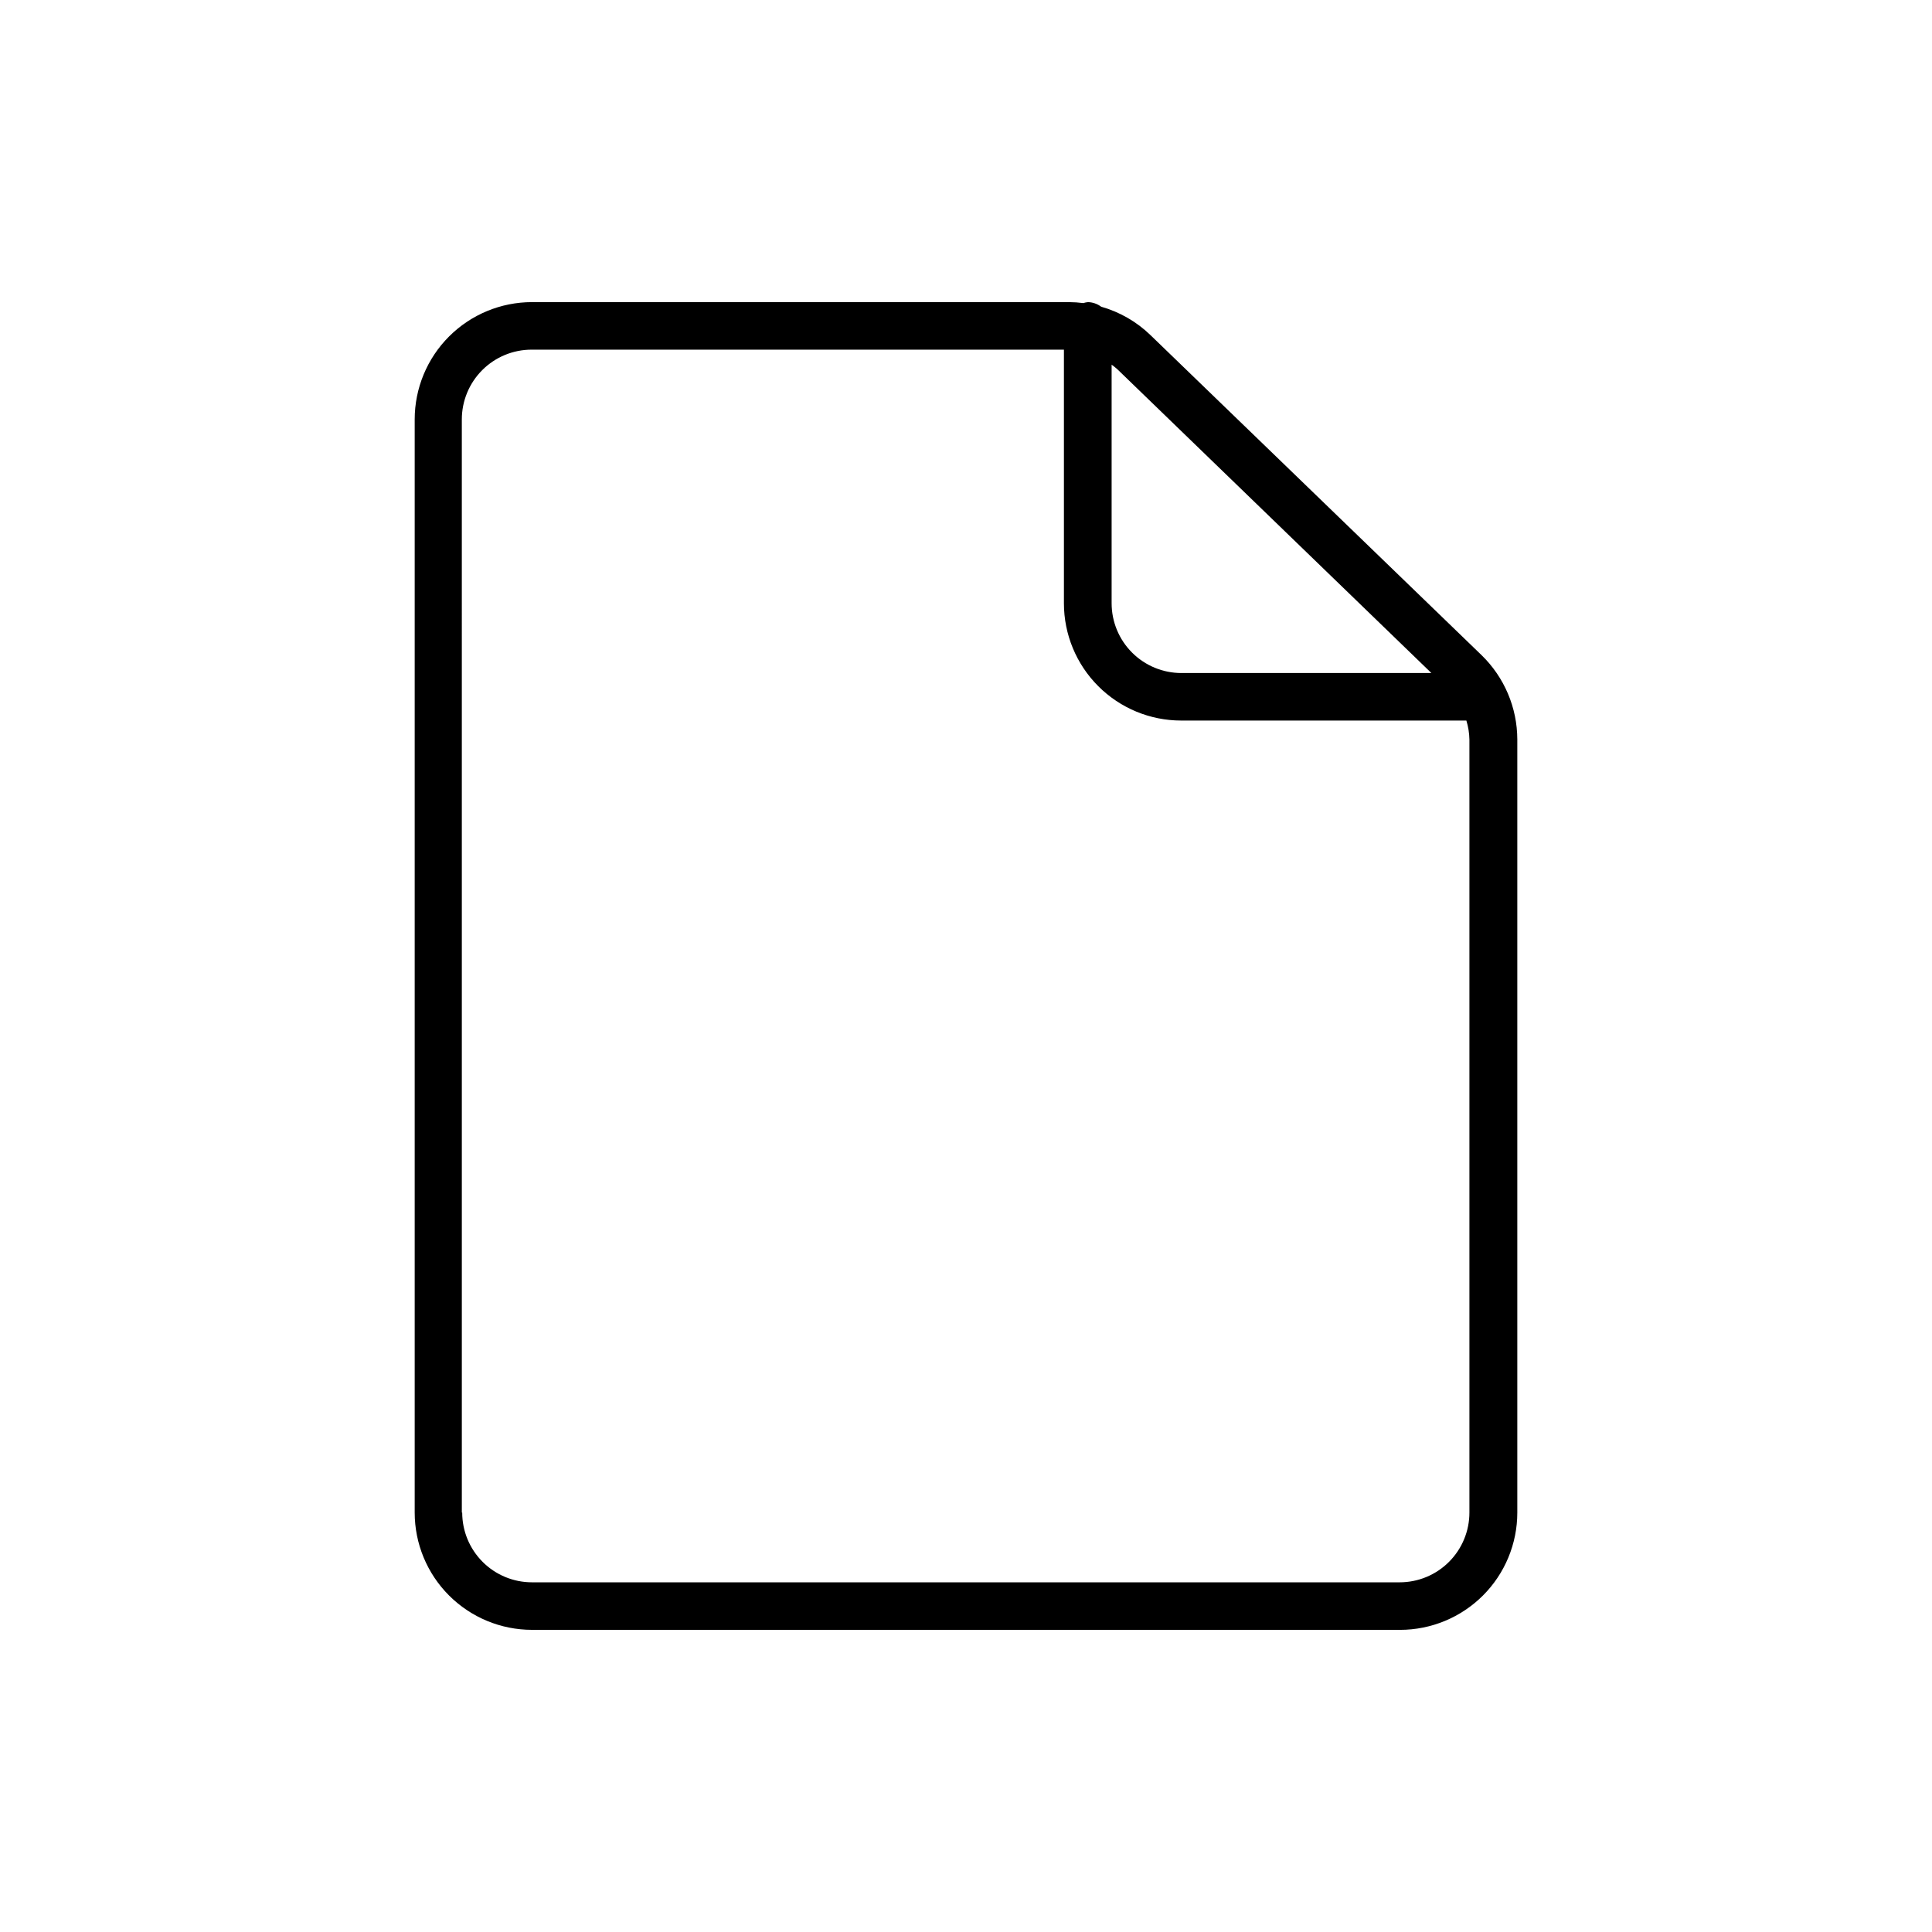
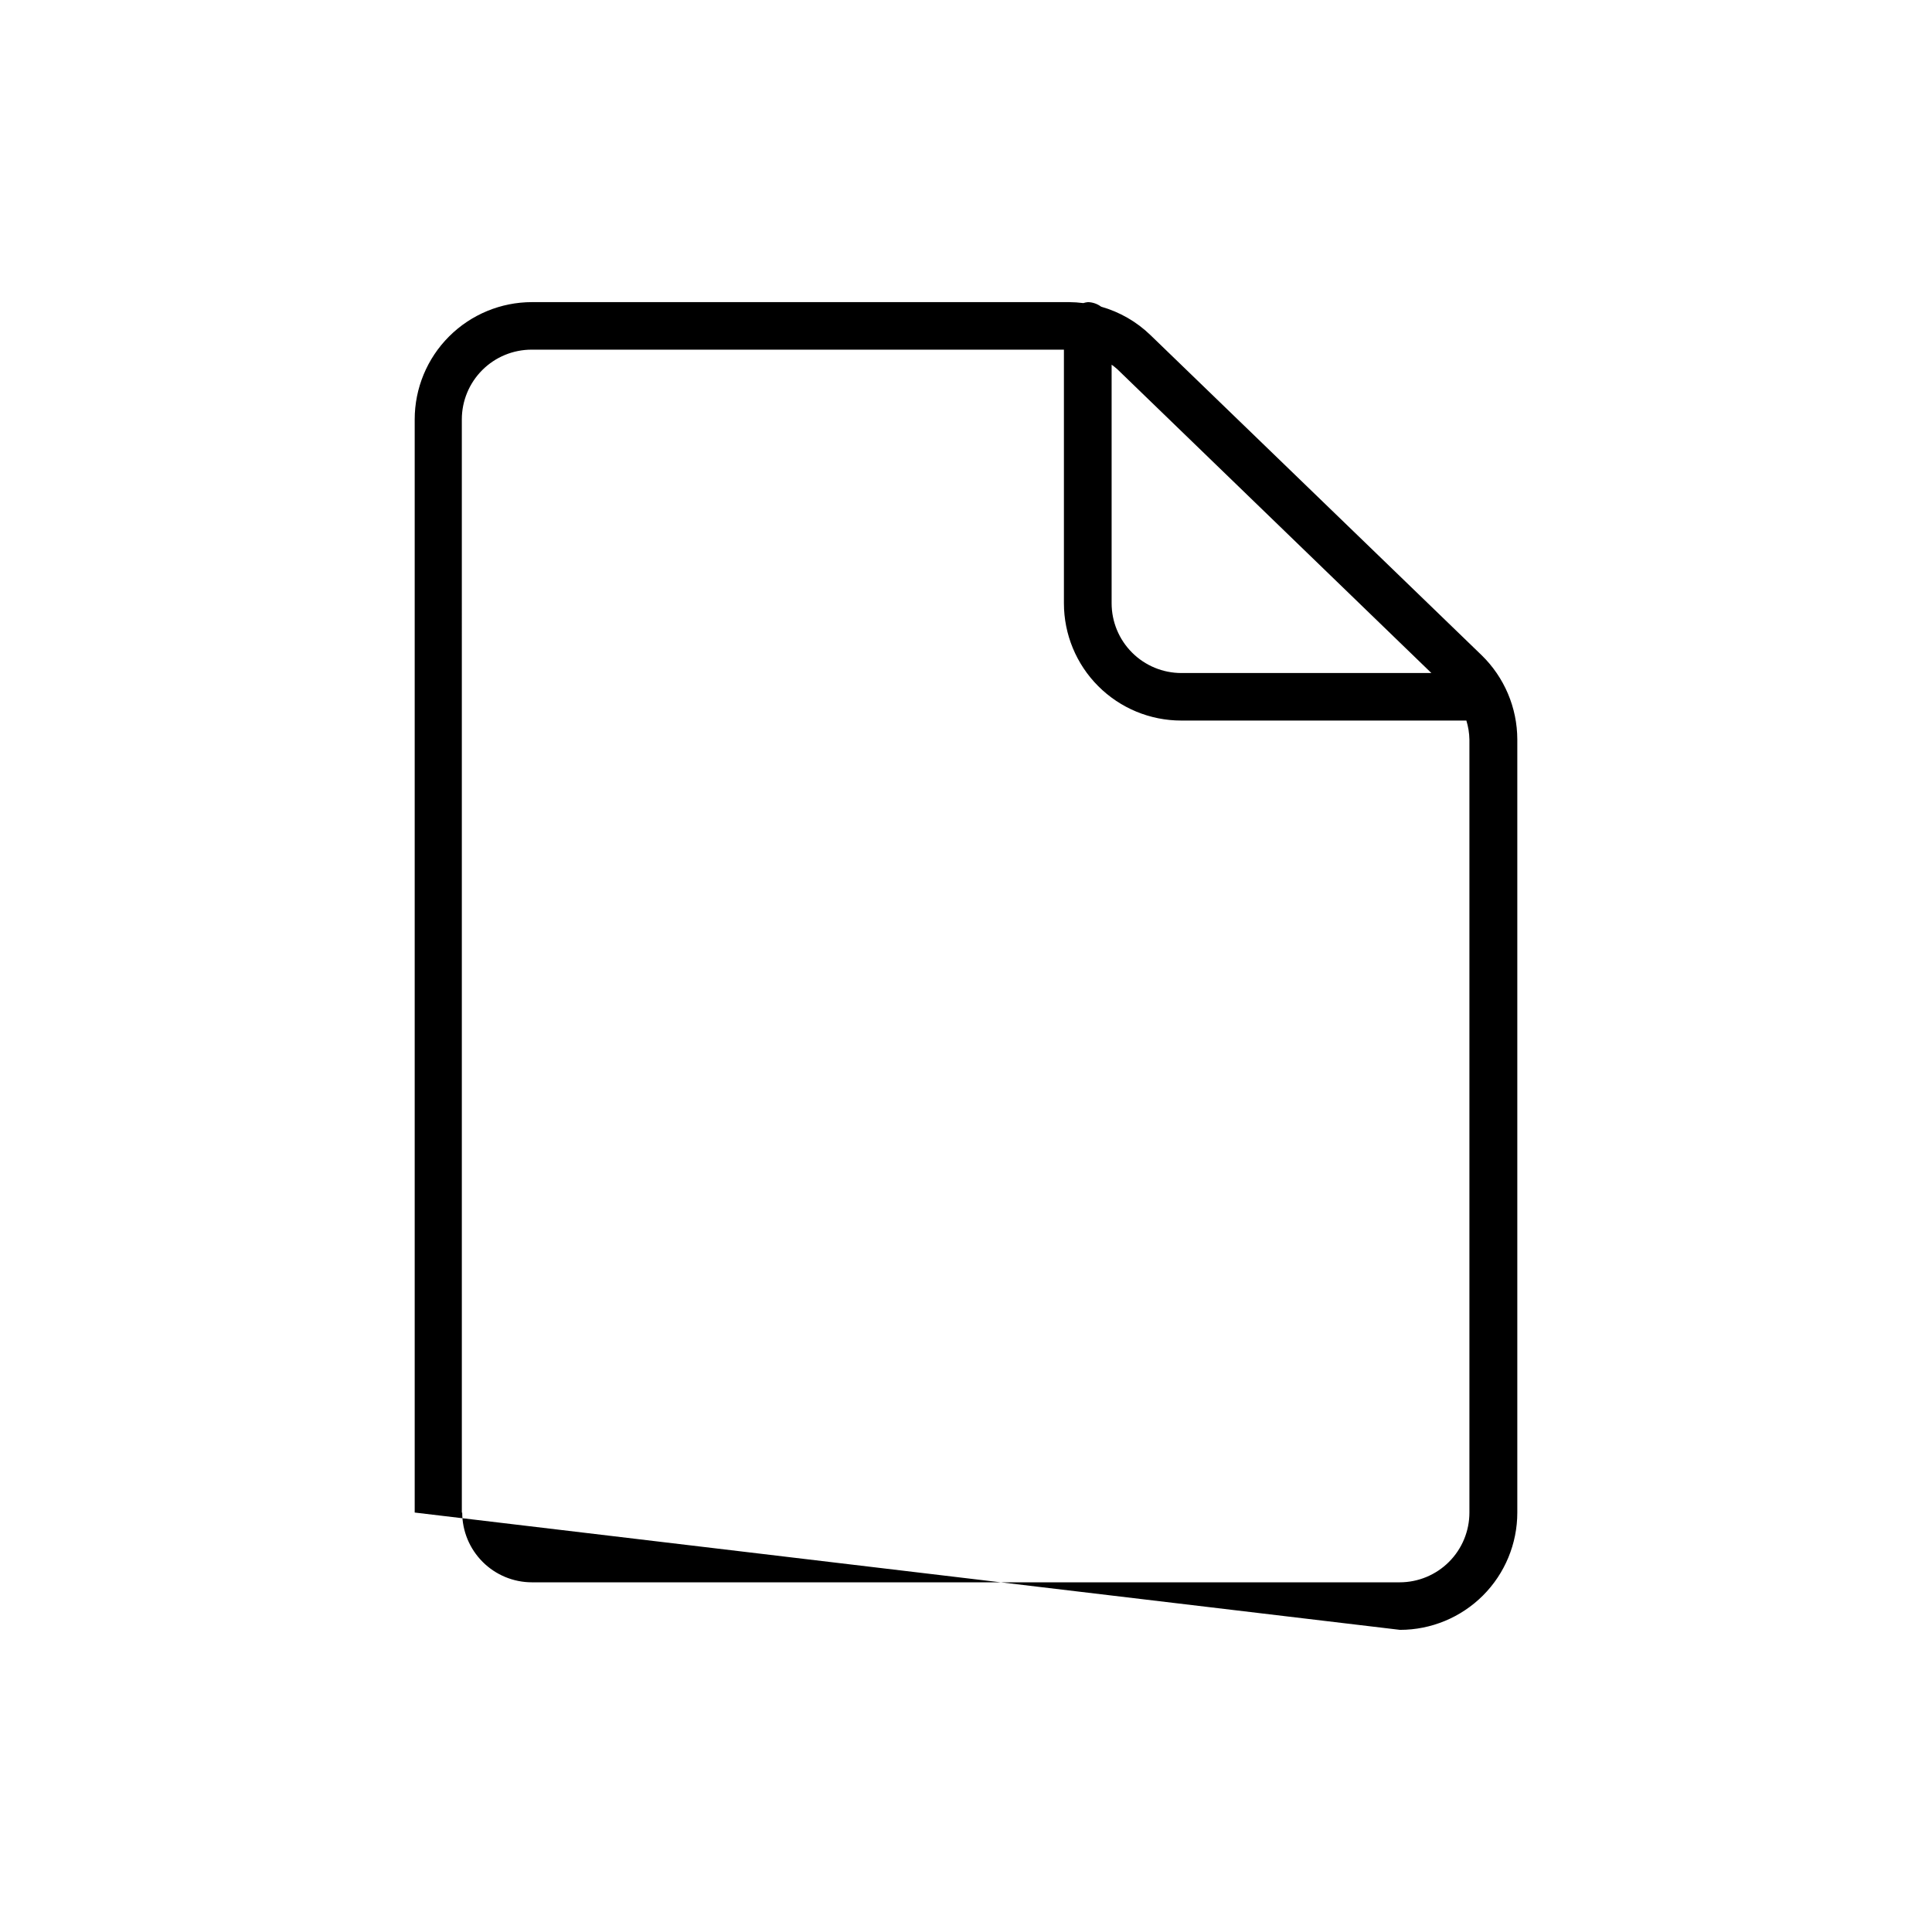
<svg xmlns="http://www.w3.org/2000/svg" fill="#000000" width="800px" height="800px" version="1.1" viewBox="144 144 512 512">
-   <path d="m515.02 575.93c8.242 0 16.148-3.277 21.98-9.105 5.828-5.828 9.102-13.734 9.102-21.98v-204.9c-0.023-8.414-3.438-16.457-9.469-22.32l-87.715-84.789c-3.672-3.566-8.176-6.16-13.098-7.559-1.008-0.75-2.223-1.172-3.477-1.211-0.43 0.039-0.852 0.125-1.262 0.254-1.25-0.16-2.512-0.246-3.777-0.254h-142.32c-8.246 0-16.152 3.277-21.98 9.105-5.832 5.832-9.105 13.738-9.105 21.98v289.69c0 8.246 3.273 16.152 9.105 21.98 5.828 5.828 13.734 9.105 21.98 9.105zm8.312-253.57h-66.25c-4.906 0-9.609-1.949-13.074-5.418-3.469-3.469-5.418-8.168-5.418-13.074v-63.227c0.523 0.375 1.031 0.777 1.512 1.207zm-256.94 222.53-0.004-289.74c0-4.902 1.949-9.605 5.418-13.074 3.465-3.465 8.168-5.414 13.074-5.414h141.07v67.207c0 8.246 3.273 16.152 9.105 21.98 5.828 5.832 13.734 9.105 21.98 9.105h75.57c0.504 1.633 0.773 3.328 0.805 5.039v204.85c0 4.902-1.945 9.605-5.414 13.074s-8.172 5.414-13.074 5.414h-229.94c-4.906 0-9.609-1.945-13.074-5.414-3.469-3.469-5.418-8.172-5.418-13.074z" />
+   <path d="m515.02 575.93c8.242 0 16.148-3.277 21.98-9.105 5.828-5.828 9.102-13.734 9.102-21.98v-204.9c-0.023-8.414-3.438-16.457-9.469-22.32l-87.715-84.789c-3.672-3.566-8.176-6.16-13.098-7.559-1.008-0.75-2.223-1.172-3.477-1.211-0.43 0.039-0.852 0.125-1.262 0.254-1.25-0.16-2.512-0.246-3.777-0.254h-142.32c-8.246 0-16.152 3.277-21.98 9.105-5.832 5.832-9.105 13.738-9.105 21.98v289.69zm8.312-253.57h-66.25c-4.906 0-9.609-1.949-13.074-5.418-3.469-3.469-5.418-8.168-5.418-13.074v-63.227c0.523 0.375 1.031 0.777 1.512 1.207zm-256.94 222.53-0.004-289.74c0-4.902 1.949-9.605 5.418-13.074 3.465-3.465 8.168-5.414 13.074-5.414h141.07v67.207c0 8.246 3.273 16.152 9.105 21.98 5.828 5.832 13.734 9.105 21.98 9.105h75.57c0.504 1.633 0.773 3.328 0.805 5.039v204.85c0 4.902-1.945 9.605-5.414 13.074s-8.172 5.414-13.074 5.414h-229.94c-4.906 0-9.609-1.945-13.074-5.414-3.469-3.469-5.418-8.172-5.418-13.074z" />
</svg>